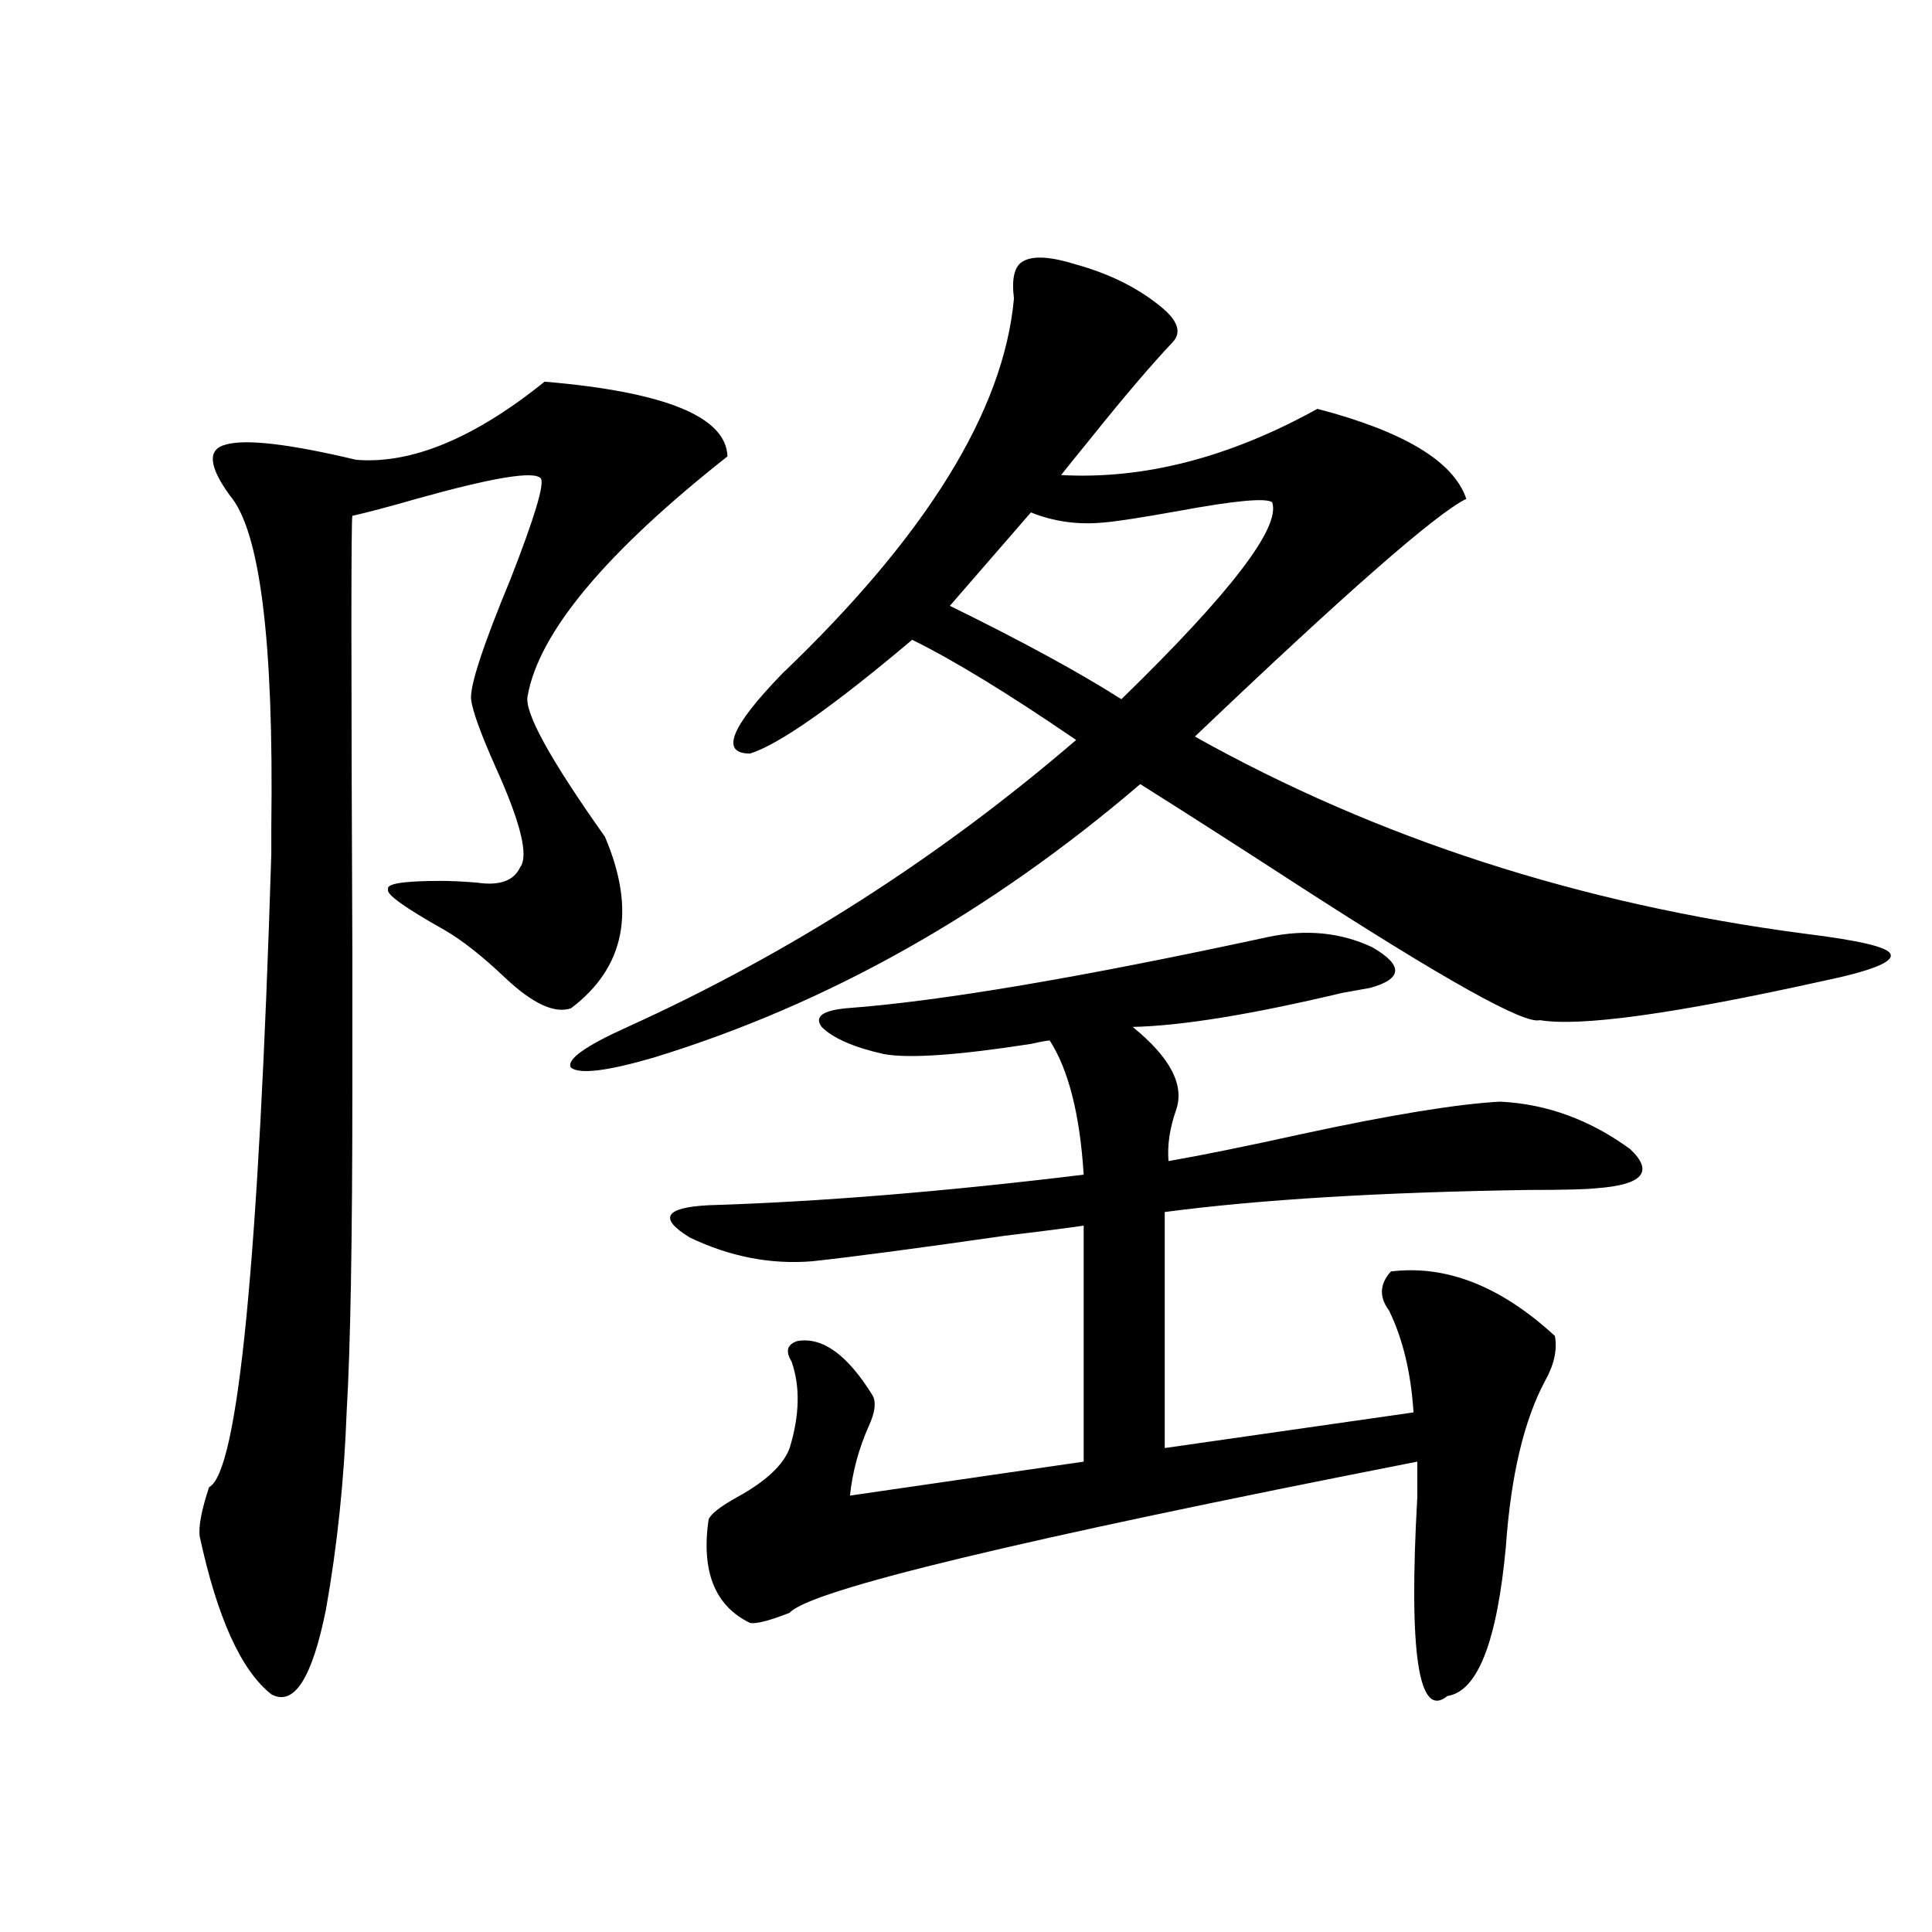
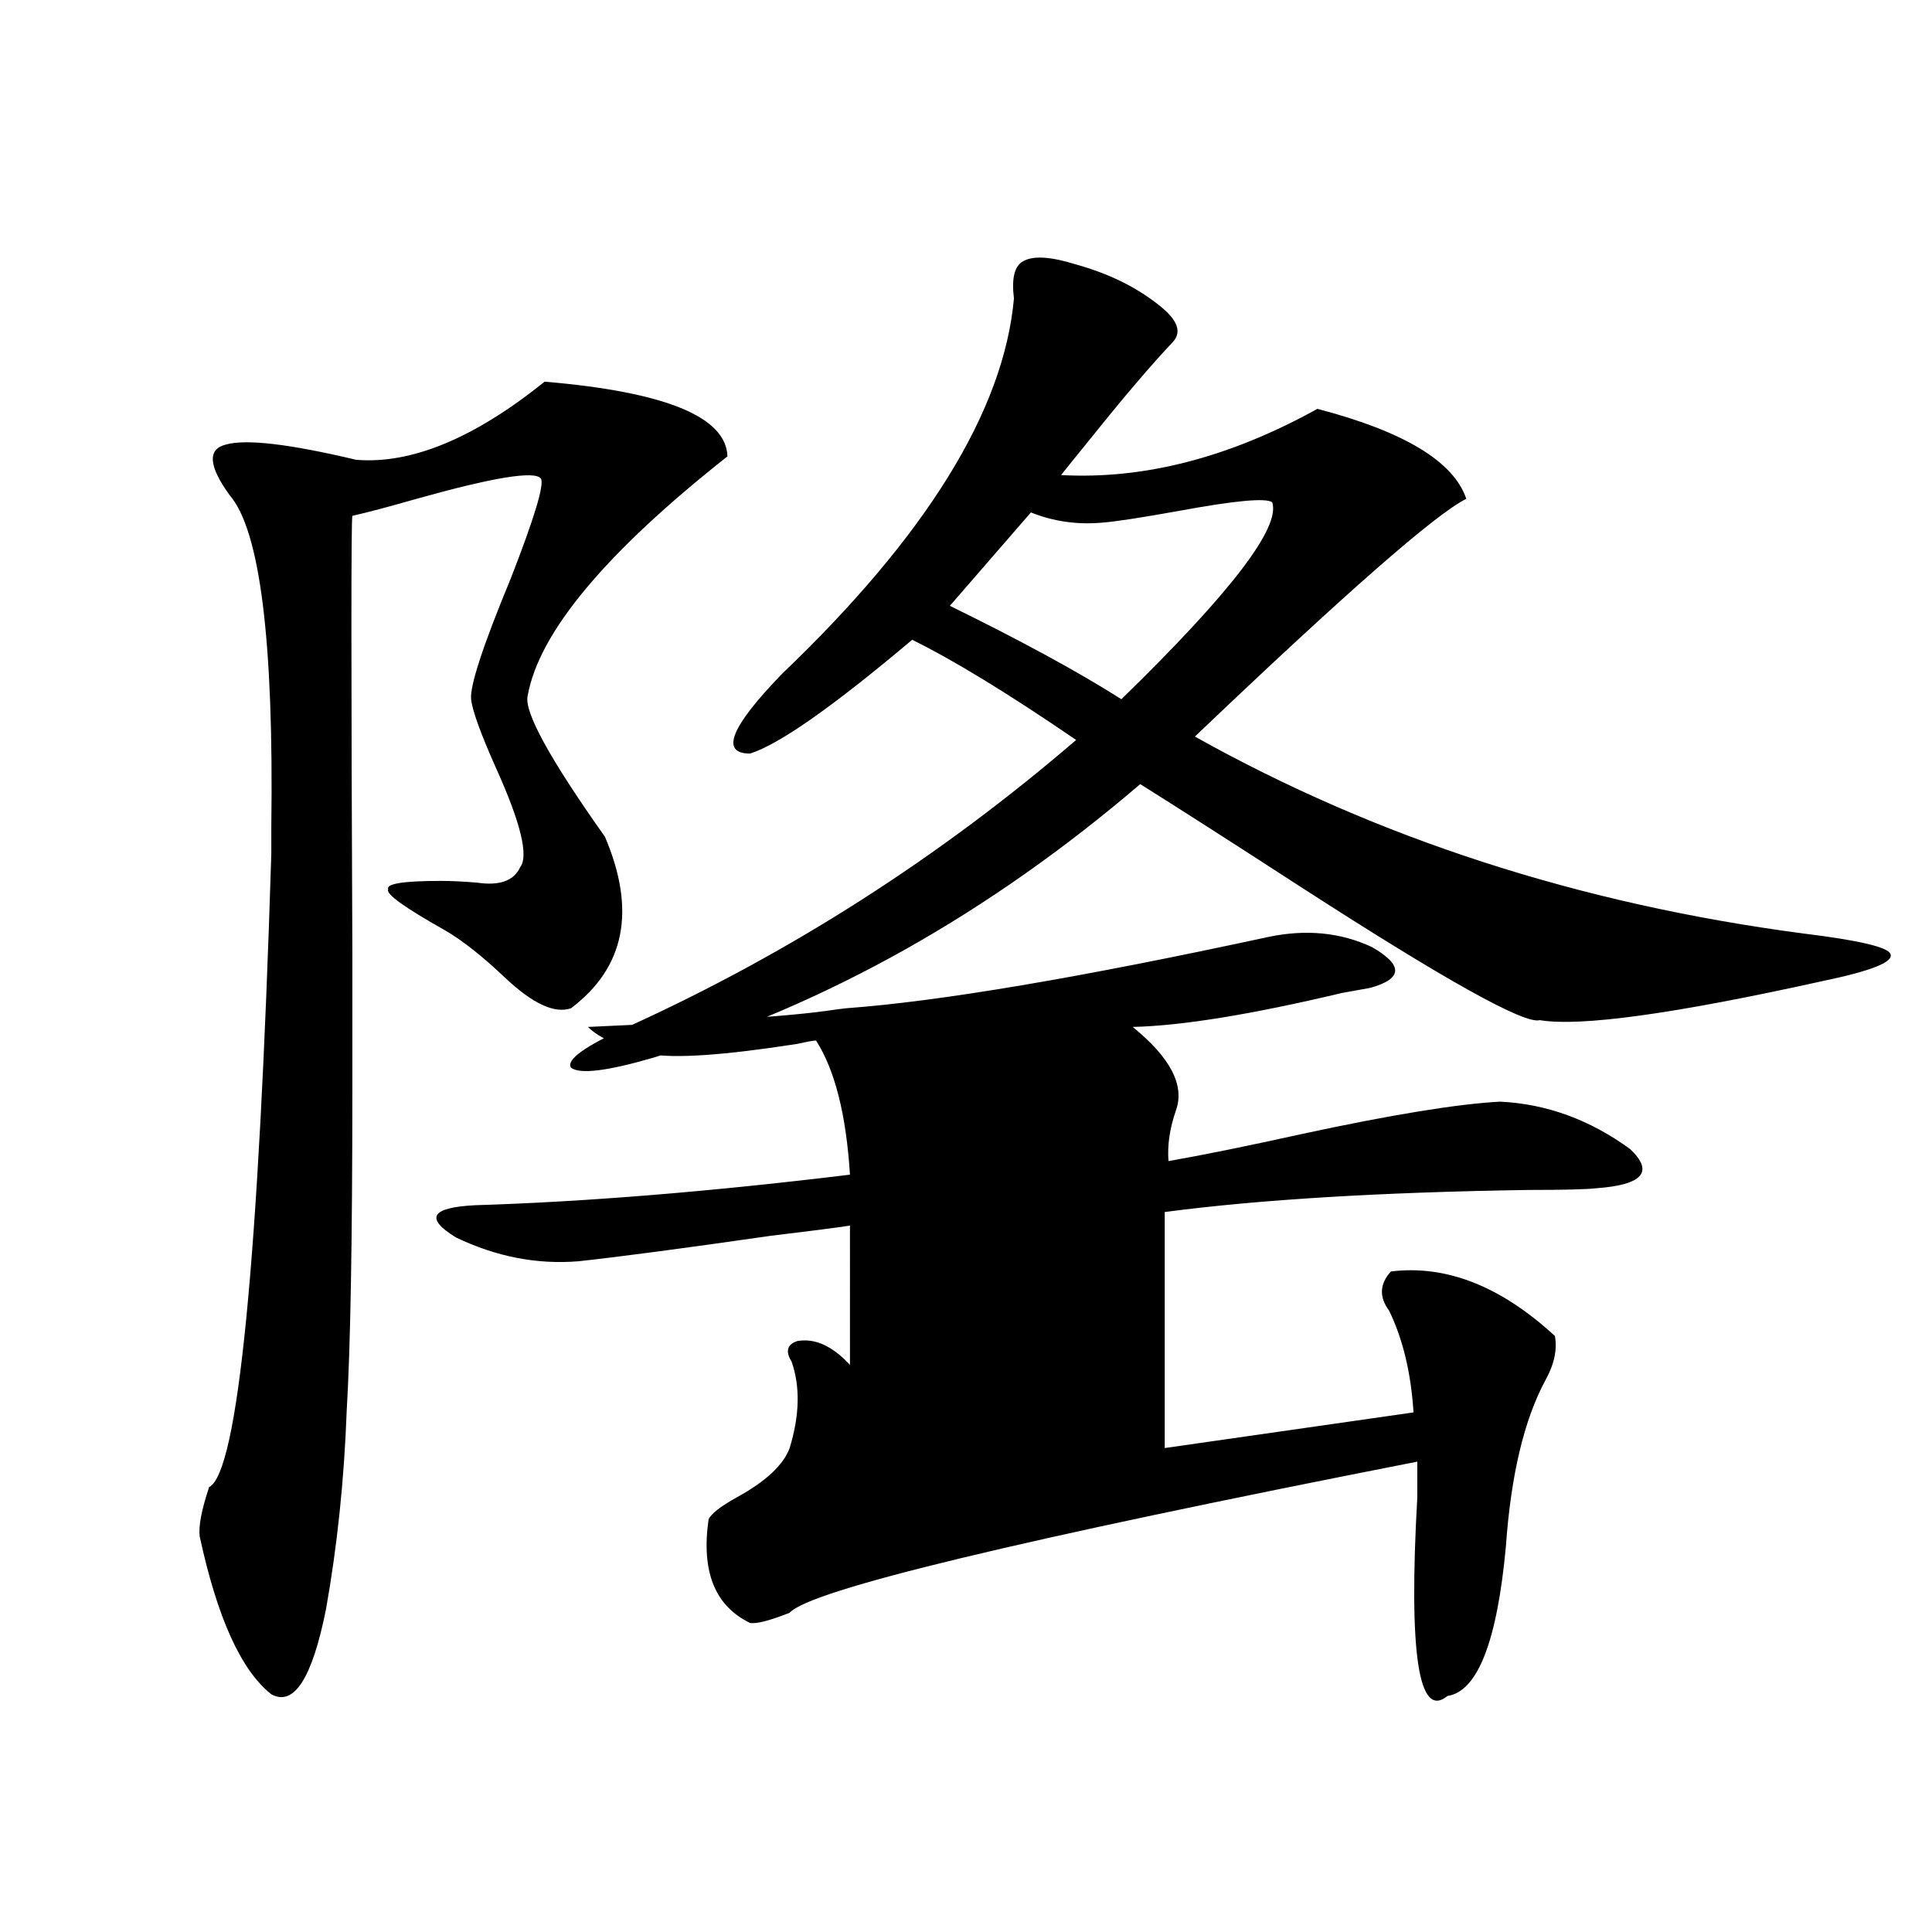
<svg xmlns="http://www.w3.org/2000/svg" version="1.1" id="图层_1" x="0px" y="0px" width="1000px" height="1000px" viewBox="0 0 1000 1000" enable-background="new 0 0 1000 1000" xml:space="preserve">
-   <path d="M281.896,197.555c62.438,5.273,93.977,18.169,94.632,38.672c-63.093,49.809-97.559,91.118-103.412,123.926  c-1.951,8.212,11.372,32.52,39.999,72.949c16.25,38.095,10.396,67.676-17.561,88.77c-8.46,2.939-19.847-2.334-34.146-15.82  c-11.707-11.124-22.118-19.336-31.219-24.609c-20.822-11.714-30.578-18.745-29.268-21.094c-1.311-2.925,7.805-4.395,27.316-4.395  c5.198,0,11.372,0.302,18.536,0.879c11.707,1.758,19.177-0.879,22.438-7.91c4.543-5.85,0.32-23.14-12.683-51.855  c-7.805-17.578-12.042-29.292-12.683-35.156c-0.655-7.031,6.174-27.823,20.487-62.402c12.348-31.641,17.561-48.917,15.609-51.855  c-3.262-4.092-24.725-0.577-64.389,10.547c-14.313,4.106-25.365,7.031-33.17,8.789c-0.655,2.348-0.655,77.646,0,225.879  c0,38.672,0,62.114,0,70.313c0,78.525-0.976,134.184-2.927,166.992c-1.311,35.747-4.878,70.024-10.731,102.832  c-7.164,35.733-16.585,50.386-28.292,43.945c-15.609-12.305-27.972-39.551-37.072-81.738c-0.655-5.273,0.976-13.76,4.878-25.488  c14.954-7.608,25.686-116.895,32.194-327.832c0-2.925,0-7.608,0-14.063c1.296-96.089-5.854-153.218-21.463-171.387  c-11.066-15.23-11.707-24.019-1.951-26.367c10.396-2.925,32.835-0.288,67.315,7.91C212.949,240.333,245.464,226.861,281.896,197.555  z M557.011,136.91c16.905,4.697,31.219,11.728,42.926,21.094c9.756,7.622,12.027,14.063,6.829,19.336  c-11.066,11.728-25.045,28.125-41.95,49.219c-7.164,8.789-12.362,15.244-15.609,19.336c42.926,2.348,87.147-9.077,132.68-34.277  c44.877,11.728,70.563,27.246,77.071,46.582c-15.609,7.622-62.438,48.642-140.484,123.047  c94.297,52.734,199.34,86.723,315.114,101.953c28.612,3.516,43.566,7.031,44.877,10.547c1.951,4.106-9.756,8.789-35.121,14.063  c-76.751,17.001-125.53,23.73-146.338,20.215c-7.805,2.348-49.755-21.094-125.851-70.313c-32.529-21.094-59.511-38.37-80.974-51.855  c-78.047,66.797-161.947,113.969-251.701,141.504c-24.069,7.031-38.383,8.789-42.926,5.273c-2.606-4.092,7.149-11.124,29.268-21.094  c83.9-38.081,161.292-87.588,232.189-148.535c-35.121-24.019-63.413-41.309-84.876-51.855c-40.975,34.58-68.946,54.204-83.9,58.887  c-15.609,0-10.091-13.76,16.585-41.309c74.785-71.48,114.784-136.23,119.997-194.238c-1.311-10.547,0.32-16.988,4.878-19.336  C534.893,132.228,543.993,132.818,557.011,136.91z M437.989,521.871c48.124-3.516,120.973-15.82,218.531-36.914  c19.512-4.092,37.393-2.334,53.657,5.273c16.25,9.38,15.93,16.411-0.976,21.094c-3.262,0.591-8.14,1.469-14.634,2.637  c-46.828,11.137-82.925,17.001-108.29,17.578c19.512,15.82,26.981,30.185,22.438,43.066c-3.262,9.38-4.558,18.169-3.902,26.367  c16.905-2.925,39.999-7.608,69.267-14.063c46.173-9.956,80.318-15.518,102.437-16.699c24.055,1.181,46.493,9.38,67.315,24.609  c12.348,11.728,6.494,18.457-17.561,20.215c-5.213,0.591-16.92,0.879-35.121,0.879c-76.751,1.181-139.509,4.985-188.288,11.426  v122.168l128.777-18.457c-1.311-20.503-5.533-38.081-12.683-52.734c-5.213-7.031-4.878-13.76,0.976-20.215  c28.612-3.516,56.904,7.622,84.876,33.398c1.296,7.031-0.335,14.653-4.878,22.852c-11.066,20.517-17.896,49.219-20.487,86.133  c-4.558,49.219-14.634,74.995-30.243,77.344c-14.969,12.305-20.167-21.973-15.609-102.832c0-8.198,0-14.351,0-18.457  c-206.184,40.43-314.474,66.509-324.87,78.223c-10.411,4.092-17.24,5.85-20.487,5.273c-18.216-8.789-25.365-26.656-21.463-53.613  c1.296-2.925,6.174-6.729,14.634-11.426c14.954-8.198,24.055-16.699,27.316-25.488c5.198-16.988,5.519-31.929,0.976-44.824  c-3.262-5.273-2.286-8.789,2.927-10.547c13.003-2.334,26.006,7.031,39.023,28.125c1.951,3.516,1.296,8.789-1.951,15.82  c-5.213,11.728-8.46,23.73-9.756,36.035l120.973-17.578V634.371c-7.805,1.181-21.463,2.939-40.975,5.273  c-44.877,6.455-78.047,10.849-99.51,13.184c-21.463,1.758-42.605-2.334-63.413-12.305c-16.265-9.956-13.018-15.518,9.756-16.699  c57.225-1.758,121.948-7.031,194.142-15.82c-1.951-31.05-7.805-54.19-17.561-69.434c-1.311,0-4.558,0.591-9.756,1.758  c-37.728,5.864-63.093,7.622-76.096,5.273c-15.609-3.516-26.341-8.198-32.194-14.063  C421.404,526.266,425.627,523.052,437.989,521.871z M570.669,270.504c-13.018,1.181-25.365-0.577-37.072-5.273l-41.95,48.34  c37.072,18.169,66.66,34.277,88.778,48.34c56.584-55.069,82.59-89.058,78.047-101.953c-3.262-2.334-19.191-0.879-47.804,4.395  C591.156,267.867,577.818,269.927,570.669,270.504z" />
+   <path d="M281.896,197.555c62.438,5.273,93.977,18.169,94.632,38.672c-63.093,49.809-97.559,91.118-103.412,123.926  c-1.951,8.212,11.372,32.52,39.999,72.949c16.25,38.095,10.396,67.676-17.561,88.77c-8.46,2.939-19.847-2.334-34.146-15.82  c-11.707-11.124-22.118-19.336-31.219-24.609c-20.822-11.714-30.578-18.745-29.268-21.094c-1.311-2.925,7.805-4.395,27.316-4.395  c5.198,0,11.372,0.302,18.536,0.879c11.707,1.758,19.177-0.879,22.438-7.91c4.543-5.85,0.32-23.14-12.683-51.855  c-7.805-17.578-12.042-29.292-12.683-35.156c-0.655-7.031,6.174-27.823,20.487-62.402c12.348-31.641,17.561-48.917,15.609-51.855  c-3.262-4.092-24.725-0.577-64.389,10.547c-14.313,4.106-25.365,7.031-33.17,8.789c-0.655,2.348-0.655,77.646,0,225.879  c0,38.672,0,62.114,0,70.313c0,78.525-0.976,134.184-2.927,166.992c-1.311,35.747-4.878,70.024-10.731,102.832  c-7.164,35.733-16.585,50.386-28.292,43.945c-15.609-12.305-27.972-39.551-37.072-81.738c-0.655-5.273,0.976-13.76,4.878-25.488  c14.954-7.608,25.686-116.895,32.194-327.832c0-2.925,0-7.608,0-14.063c1.296-96.089-5.854-153.218-21.463-171.387  c-11.066-15.23-11.707-24.019-1.951-26.367c10.396-2.925,32.835-0.288,67.315,7.91C212.949,240.333,245.464,226.861,281.896,197.555  z M557.011,136.91c16.905,4.697,31.219,11.728,42.926,21.094c9.756,7.622,12.027,14.063,6.829,19.336  c-11.066,11.728-25.045,28.125-41.95,49.219c-7.164,8.789-12.362,15.244-15.609,19.336c42.926,2.348,87.147-9.077,132.68-34.277  c44.877,11.728,70.563,27.246,77.071,46.582c-15.609,7.622-62.438,48.642-140.484,123.047  c94.297,52.734,199.34,86.723,315.114,101.953c28.612,3.516,43.566,7.031,44.877,10.547c1.951,4.106-9.756,8.789-35.121,14.063  c-76.751,17.001-125.53,23.73-146.338,20.215c-7.805,2.348-49.755-21.094-125.851-70.313c-32.529-21.094-59.511-38.37-80.974-51.855  c-78.047,66.797-161.947,113.969-251.701,141.504c-24.069,7.031-38.383,8.789-42.926,5.273c-2.606-4.092,7.149-11.124,29.268-21.094  c83.9-38.081,161.292-87.588,232.189-148.535c-35.121-24.019-63.413-41.309-84.876-51.855c-40.975,34.58-68.946,54.204-83.9,58.887  c-15.609,0-10.091-13.76,16.585-41.309c74.785-71.48,114.784-136.23,119.997-194.238c-1.311-10.547,0.32-16.988,4.878-19.336  C534.893,132.228,543.993,132.818,557.011,136.91z M437.989,521.871c48.124-3.516,120.973-15.82,218.531-36.914  c19.512-4.092,37.393-2.334,53.657,5.273c16.25,9.38,15.93,16.411-0.976,21.094c-3.262,0.591-8.14,1.469-14.634,2.637  c-46.828,11.137-82.925,17.001-108.29,17.578c19.512,15.82,26.981,30.185,22.438,43.066c-3.262,9.38-4.558,18.169-3.902,26.367  c16.905-2.925,39.999-7.608,69.267-14.063c46.173-9.956,80.318-15.518,102.437-16.699c24.055,1.181,46.493,9.38,67.315,24.609  c12.348,11.728,6.494,18.457-17.561,20.215c-5.213,0.591-16.92,0.879-35.121,0.879c-76.751,1.181-139.509,4.985-188.288,11.426  v122.168l128.777-18.457c-1.311-20.503-5.533-38.081-12.683-52.734c-5.213-7.031-4.878-13.76,0.976-20.215  c28.612-3.516,56.904,7.622,84.876,33.398c1.296,7.031-0.335,14.653-4.878,22.852c-11.066,20.517-17.896,49.219-20.487,86.133  c-4.558,49.219-14.634,74.995-30.243,77.344c-14.969,12.305-20.167-21.973-15.609-102.832c0-8.198,0-14.351,0-18.457  c-206.184,40.43-314.474,66.509-324.87,78.223c-10.411,4.092-17.24,5.85-20.487,5.273c-18.216-8.789-25.365-26.656-21.463-53.613  c1.296-2.925,6.174-6.729,14.634-11.426c14.954-8.198,24.055-16.699,27.316-25.488c5.198-16.988,5.519-31.929,0.976-44.824  c-3.262-5.273-2.286-8.789,2.927-10.547c13.003-2.334,26.006,7.031,39.023,28.125c1.951,3.516,1.296,8.789-1.951,15.82  c-5.213,11.728-8.46,23.73-9.756,36.035V634.371c-7.805,1.181-21.463,2.939-40.975,5.273  c-44.877,6.455-78.047,10.849-99.51,13.184c-21.463,1.758-42.605-2.334-63.413-12.305c-16.265-9.956-13.018-15.518,9.756-16.699  c57.225-1.758,121.948-7.031,194.142-15.82c-1.951-31.05-7.805-54.19-17.561-69.434c-1.311,0-4.558,0.591-9.756,1.758  c-37.728,5.864-63.093,7.622-76.096,5.273c-15.609-3.516-26.341-8.198-32.194-14.063  C421.404,526.266,425.627,523.052,437.989,521.871z M570.669,270.504c-13.018,1.181-25.365-0.577-37.072-5.273l-41.95,48.34  c37.072,18.169,66.66,34.277,88.778,48.34c56.584-55.069,82.59-89.058,78.047-101.953c-3.262-2.334-19.191-0.879-47.804,4.395  C591.156,267.867,577.818,269.927,570.669,270.504z" />
</svg>